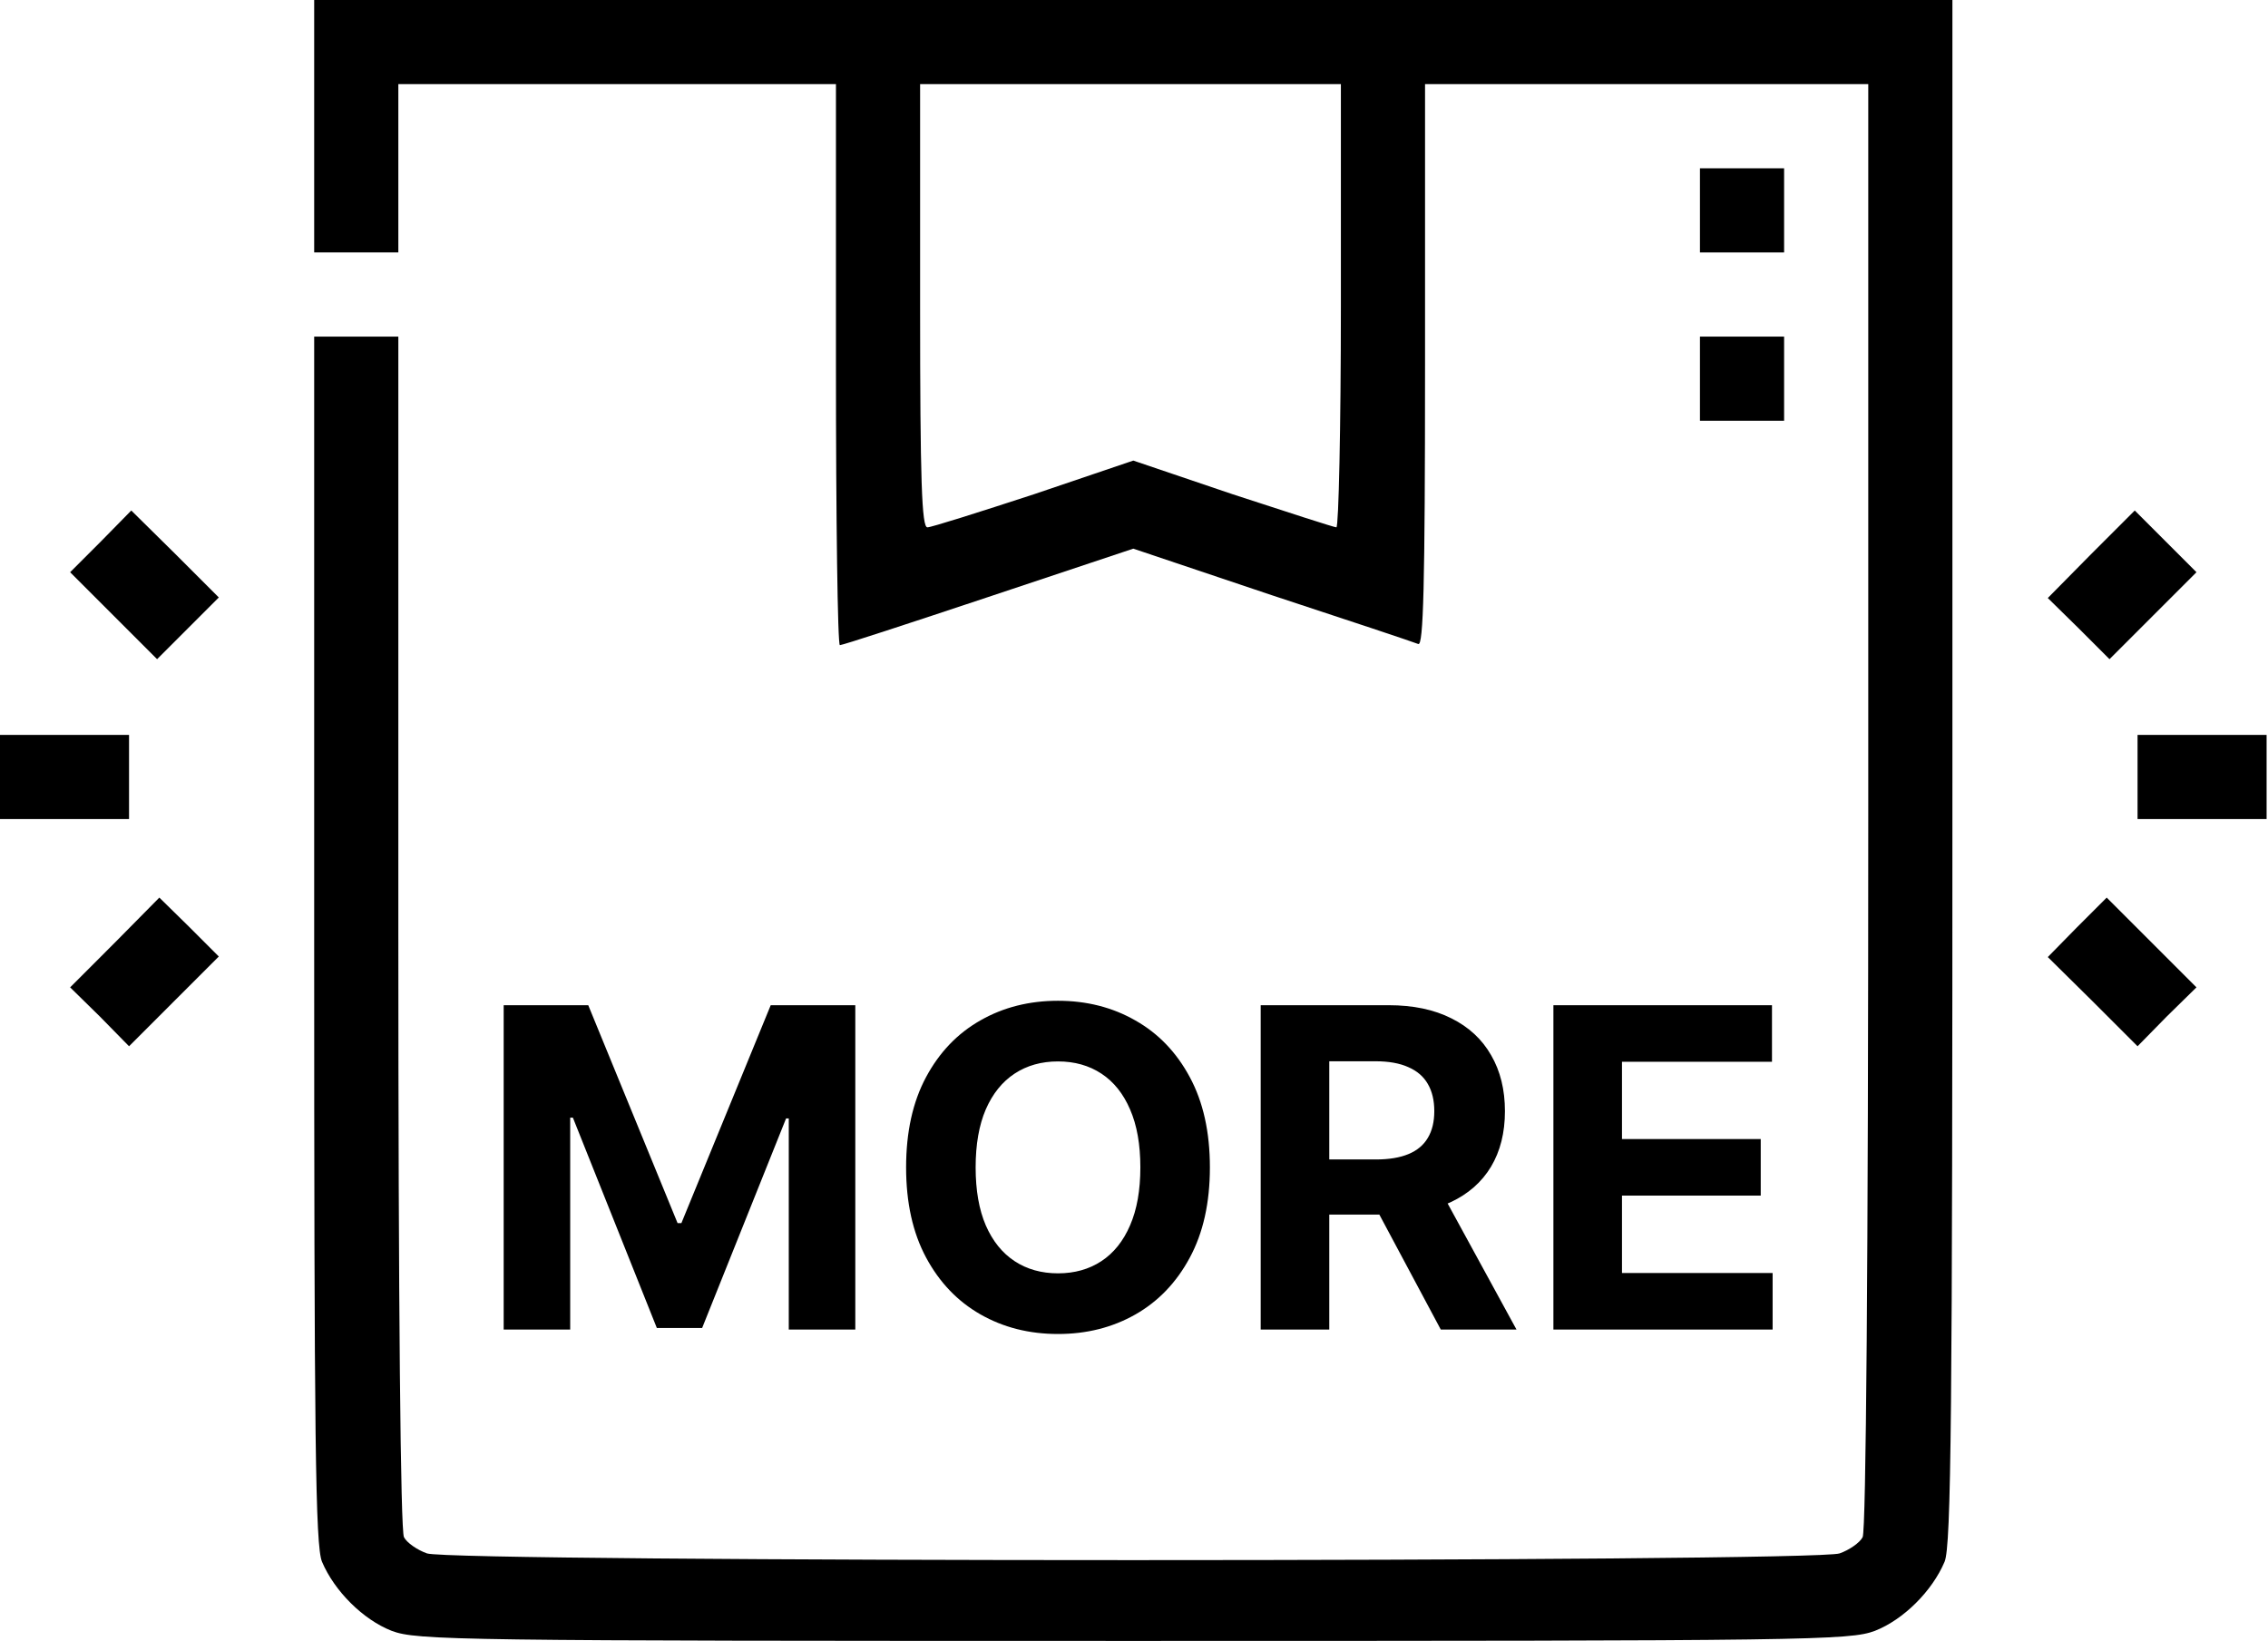
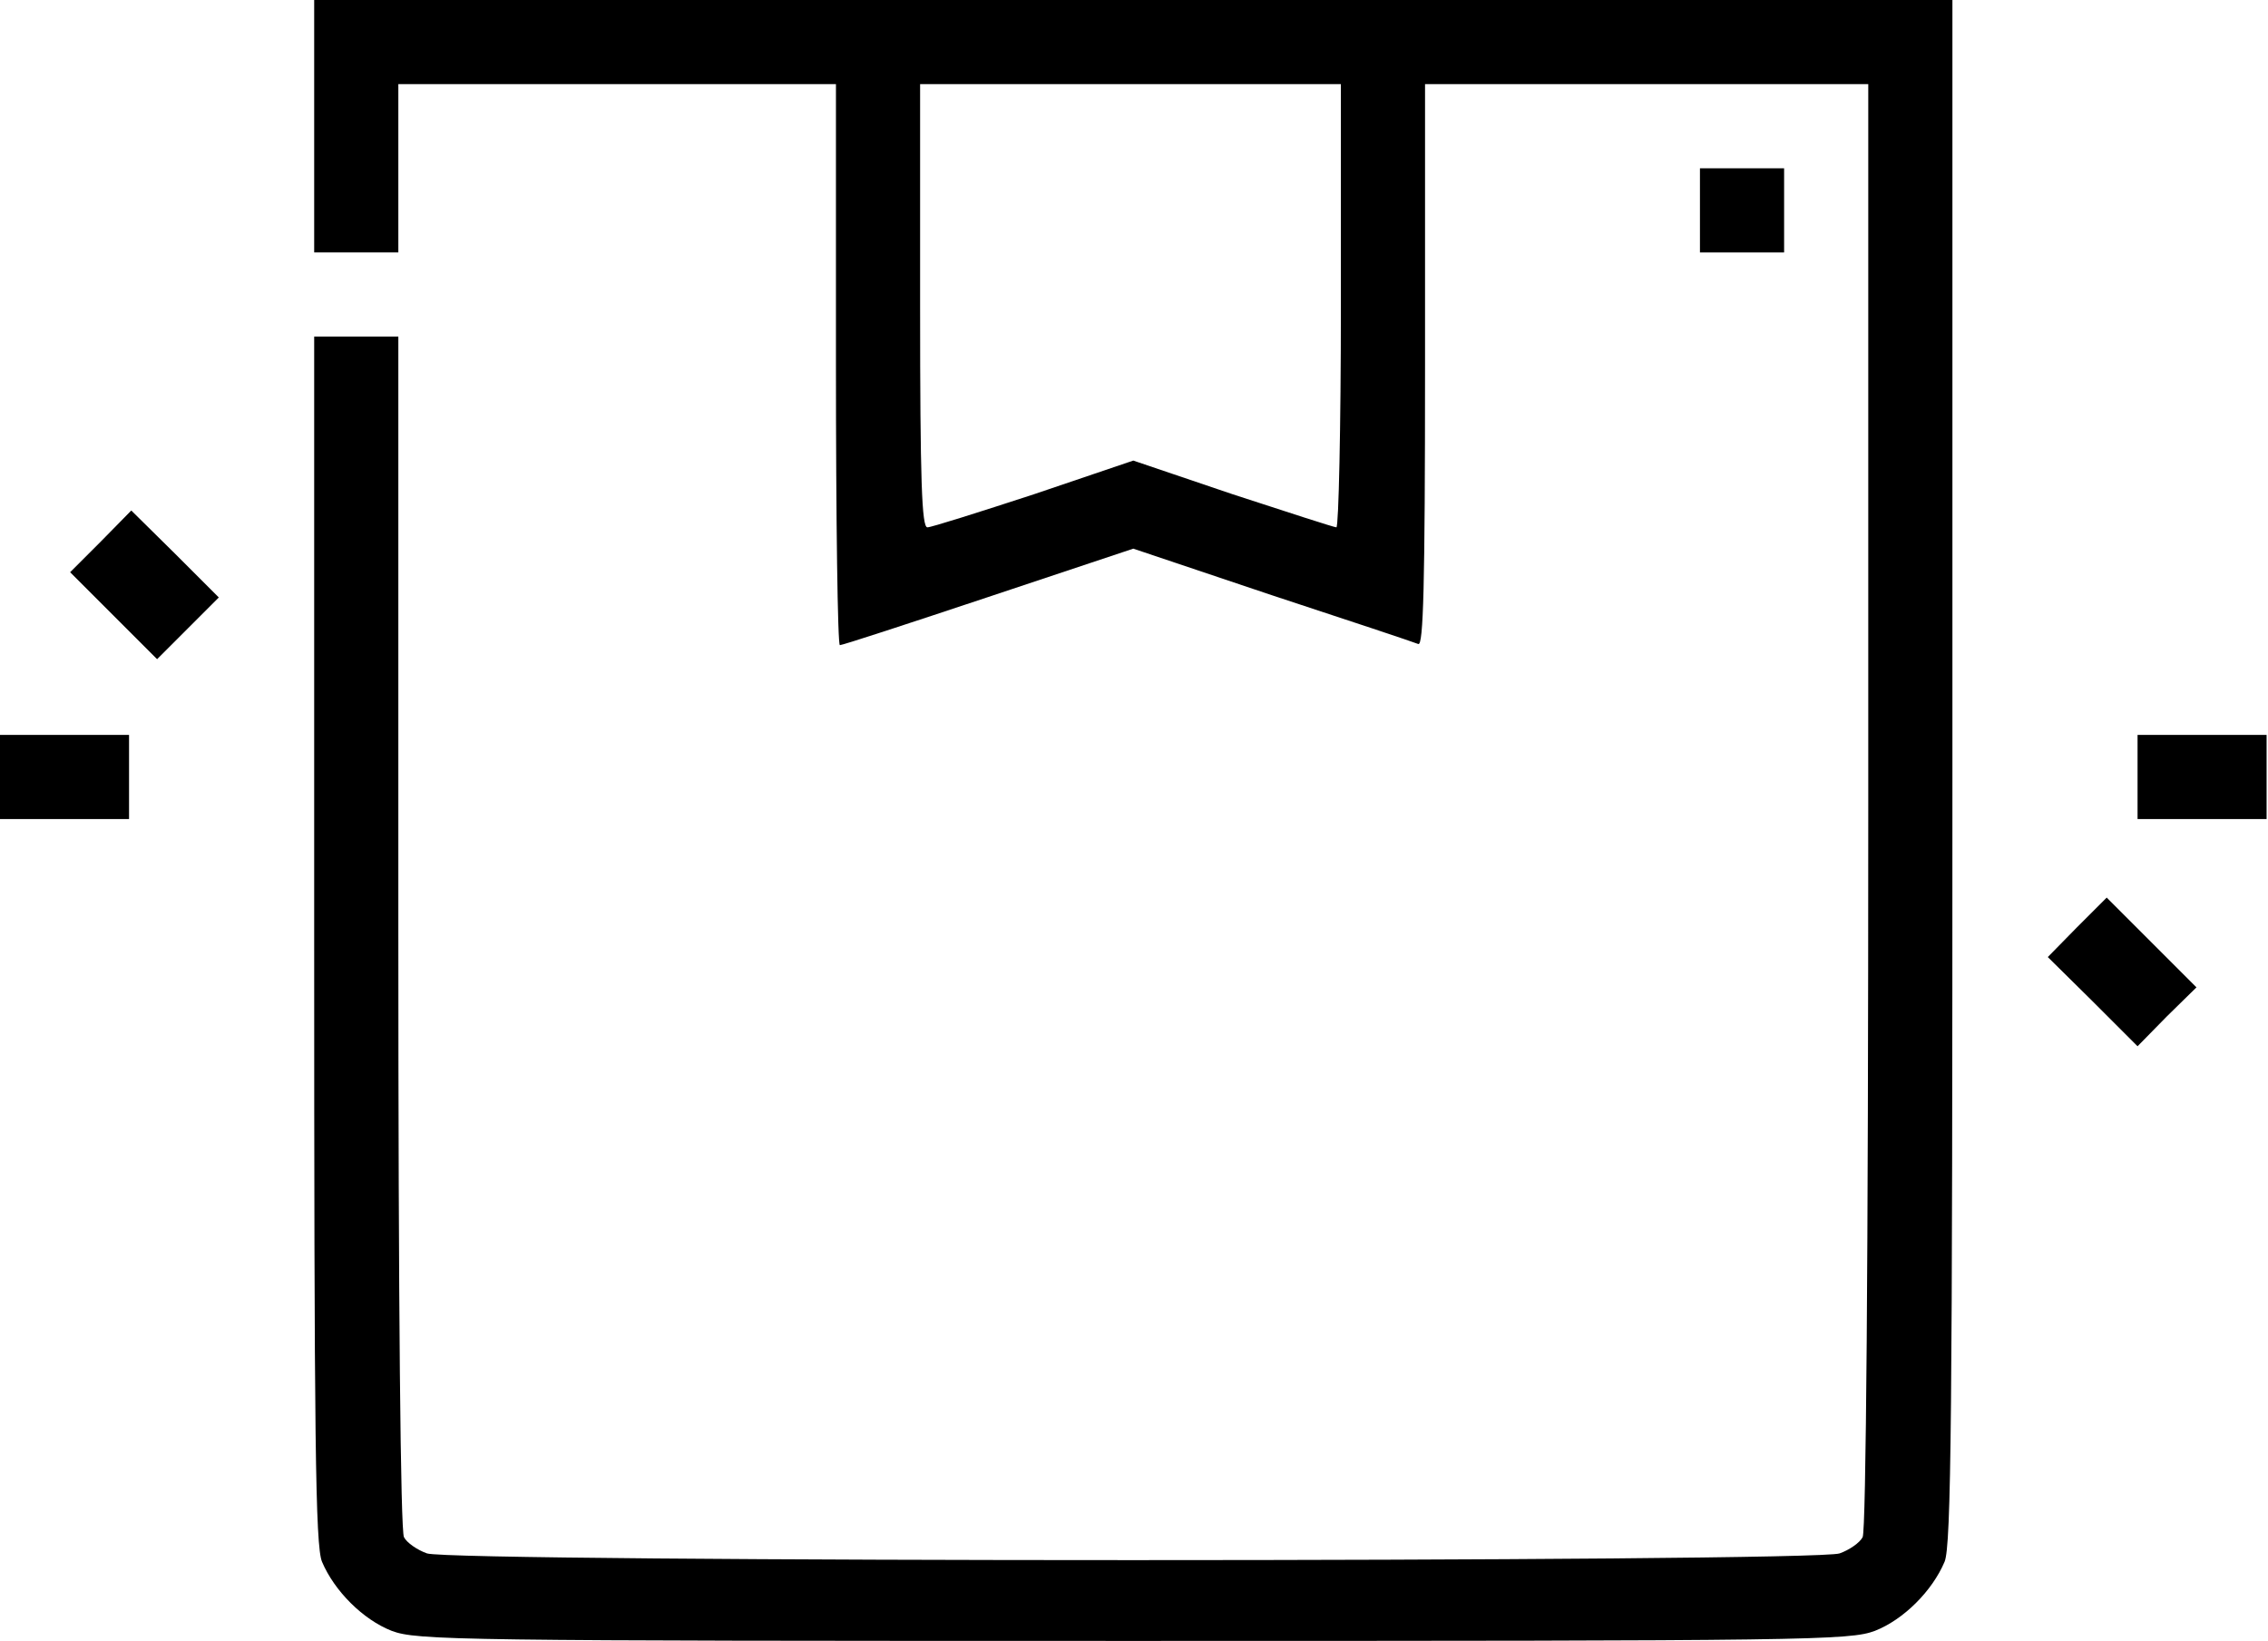
<svg xmlns="http://www.w3.org/2000/svg" width="539" height="390" viewBox="0 0 539 390" fill="none">
  <path d="M74.667 30V60H84.667H94.667V40V20H146.667H198.667V86.667C198.667 123.333 199.067 153.333 199.6 153.333C200.267 153.333 216.133 148.133 234.933 141.867L269.333 130.4L302.267 141.467C320.533 147.467 336.133 152.667 337.067 153.067C338.267 153.467 338.667 139.733 338.667 86.8V20H391.333H444V191.467C444 300.667 443.467 363.733 442.667 365.333C442 366.667 439.467 368.4 437.2 369.2C431.2 371.333 107.467 371.333 101.467 369.2C99.2 368.4 96.667 366.667 96 365.333C95.2 363.733 94.667 311.067 94.667 221.467V80H84.667H74.667V223.333C74.667 342 74.933 367.467 76.533 371.2C79.467 378.133 86.267 384.933 93.067 387.6C99.067 389.867 108.267 390 269.333 390C430.4 390 439.6 389.867 445.6 387.6C452.4 384.933 459.2 378.133 462.133 371.2C463.733 367.467 464 336 464 183.333V-2.03401e-05H269.333H74.667V30ZM318.667 72.667C318.667 101.6 318.133 125.333 317.6 125.333C317.067 125.333 306 121.733 292.933 117.467L269.333 109.467L245.733 117.467C232.667 121.733 221.333 125.333 220.4 125.333C219.067 125.333 218.667 114.533 218.667 72.667V20H268.667H318.667V72.667Z" fill="black" />
  <path d="M404 50V60H414H424V50V40H414H404V50Z" fill="black" />
-   <path d="M404 90V100H414H424V90V80H414H404V90Z" fill="black" />
  <path d="M24 128.666L16.667 135.999L27.067 146.399L37.333 156.666L44.667 149.333L52 141.999L41.6 131.599L31.2 121.333L24 128.666Z" fill="black" />
-   <path d="M496.933 131.733L486.667 142.133L494 149.333L501.333 156.666L511.733 146.266L522 135.999L514.667 128.666L507.333 121.333L496.933 131.733Z" fill="black" />
  <path d="M0 184.666V194.666H15.333H30.667V184.666V174.666H15.333H0V184.666Z" fill="black" />
  <path d="M508 184.666V194.666H523.333H538.667V184.666V174.666H523.333H508V184.666Z" fill="black" />
-   <path d="M27.333 223.999L16.667 234.666L23.733 241.599L30.667 248.666L41.333 237.999L52 227.333L44.933 220.266L37.867 213.333L27.333 223.999Z" fill="black" />
  <path d="M493.6 220.399L486.667 227.466L497.333 237.999L508 248.666L514.933 241.599L522 234.666L511.333 223.999L500.667 213.333L493.6 220.399Z" fill="black" />
-   <path d="M119.7 238.909H139.801L161.031 290.705H161.935L183.165 238.909H203.266V316H187.456V265.823H186.816L166.866 315.624H156.1L136.15 265.635H135.51V316H119.7V238.909ZM287.537 277.455C287.537 285.861 285.943 293.013 282.756 298.911C279.594 304.808 275.278 309.312 269.807 312.424C264.362 315.511 258.239 317.054 251.438 317.054C244.587 317.054 238.439 315.498 232.993 312.386C227.548 309.275 223.244 304.77 220.082 298.873C216.92 292.976 215.339 285.836 215.339 277.455C215.339 269.048 216.92 261.896 220.082 255.999C223.244 250.101 227.548 245.609 232.993 242.523C238.439 239.411 244.587 237.855 251.438 237.855C258.239 237.855 264.362 239.411 269.807 242.523C275.278 245.609 279.594 250.101 282.756 255.999C285.943 261.896 287.537 269.048 287.537 277.455ZM271.012 277.455C271.012 272.009 270.196 267.417 268.565 263.678C266.959 259.938 264.688 257.103 261.752 255.17C258.816 253.238 255.378 252.272 251.438 252.272C247.498 252.272 244.06 253.238 241.124 255.17C238.188 257.103 235.904 259.938 234.273 263.678C232.667 267.417 231.864 272.009 231.864 277.455C231.864 282.9 232.667 287.492 234.273 291.232C235.904 294.971 238.188 297.806 241.124 299.739C244.06 301.671 247.498 302.637 251.438 302.637C255.378 302.637 258.816 301.671 261.752 299.739C264.688 297.806 266.959 294.971 268.565 291.232C270.196 287.492 271.012 282.9 271.012 277.455ZM299.61 316V238.909H330.025C335.847 238.909 340.816 239.951 344.931 242.033C349.072 244.091 352.221 247.015 354.38 250.804C356.563 254.568 357.654 258.997 357.654 264.092C357.654 269.211 356.55 273.615 354.342 277.304C352.134 280.968 348.934 283.778 344.743 285.736C340.578 287.693 335.534 288.672 329.611 288.672H309.247V275.572H326.976C330.088 275.572 332.673 275.146 334.73 274.293C336.788 273.439 338.319 272.16 339.323 270.453C340.352 268.747 340.866 266.626 340.866 264.092C340.866 261.532 340.352 259.374 339.323 257.617C338.319 255.861 336.776 254.531 334.693 253.627C332.635 252.699 330.038 252.234 326.901 252.234H315.909V316H299.61ZM341.243 280.918L360.402 316H342.409L323.664 280.918H341.243ZM369.173 316V238.909H421.119V252.347H385.472V270.717H418.446V284.155H385.472V302.562H421.27V316H369.173Z" fill="black" />
</svg>